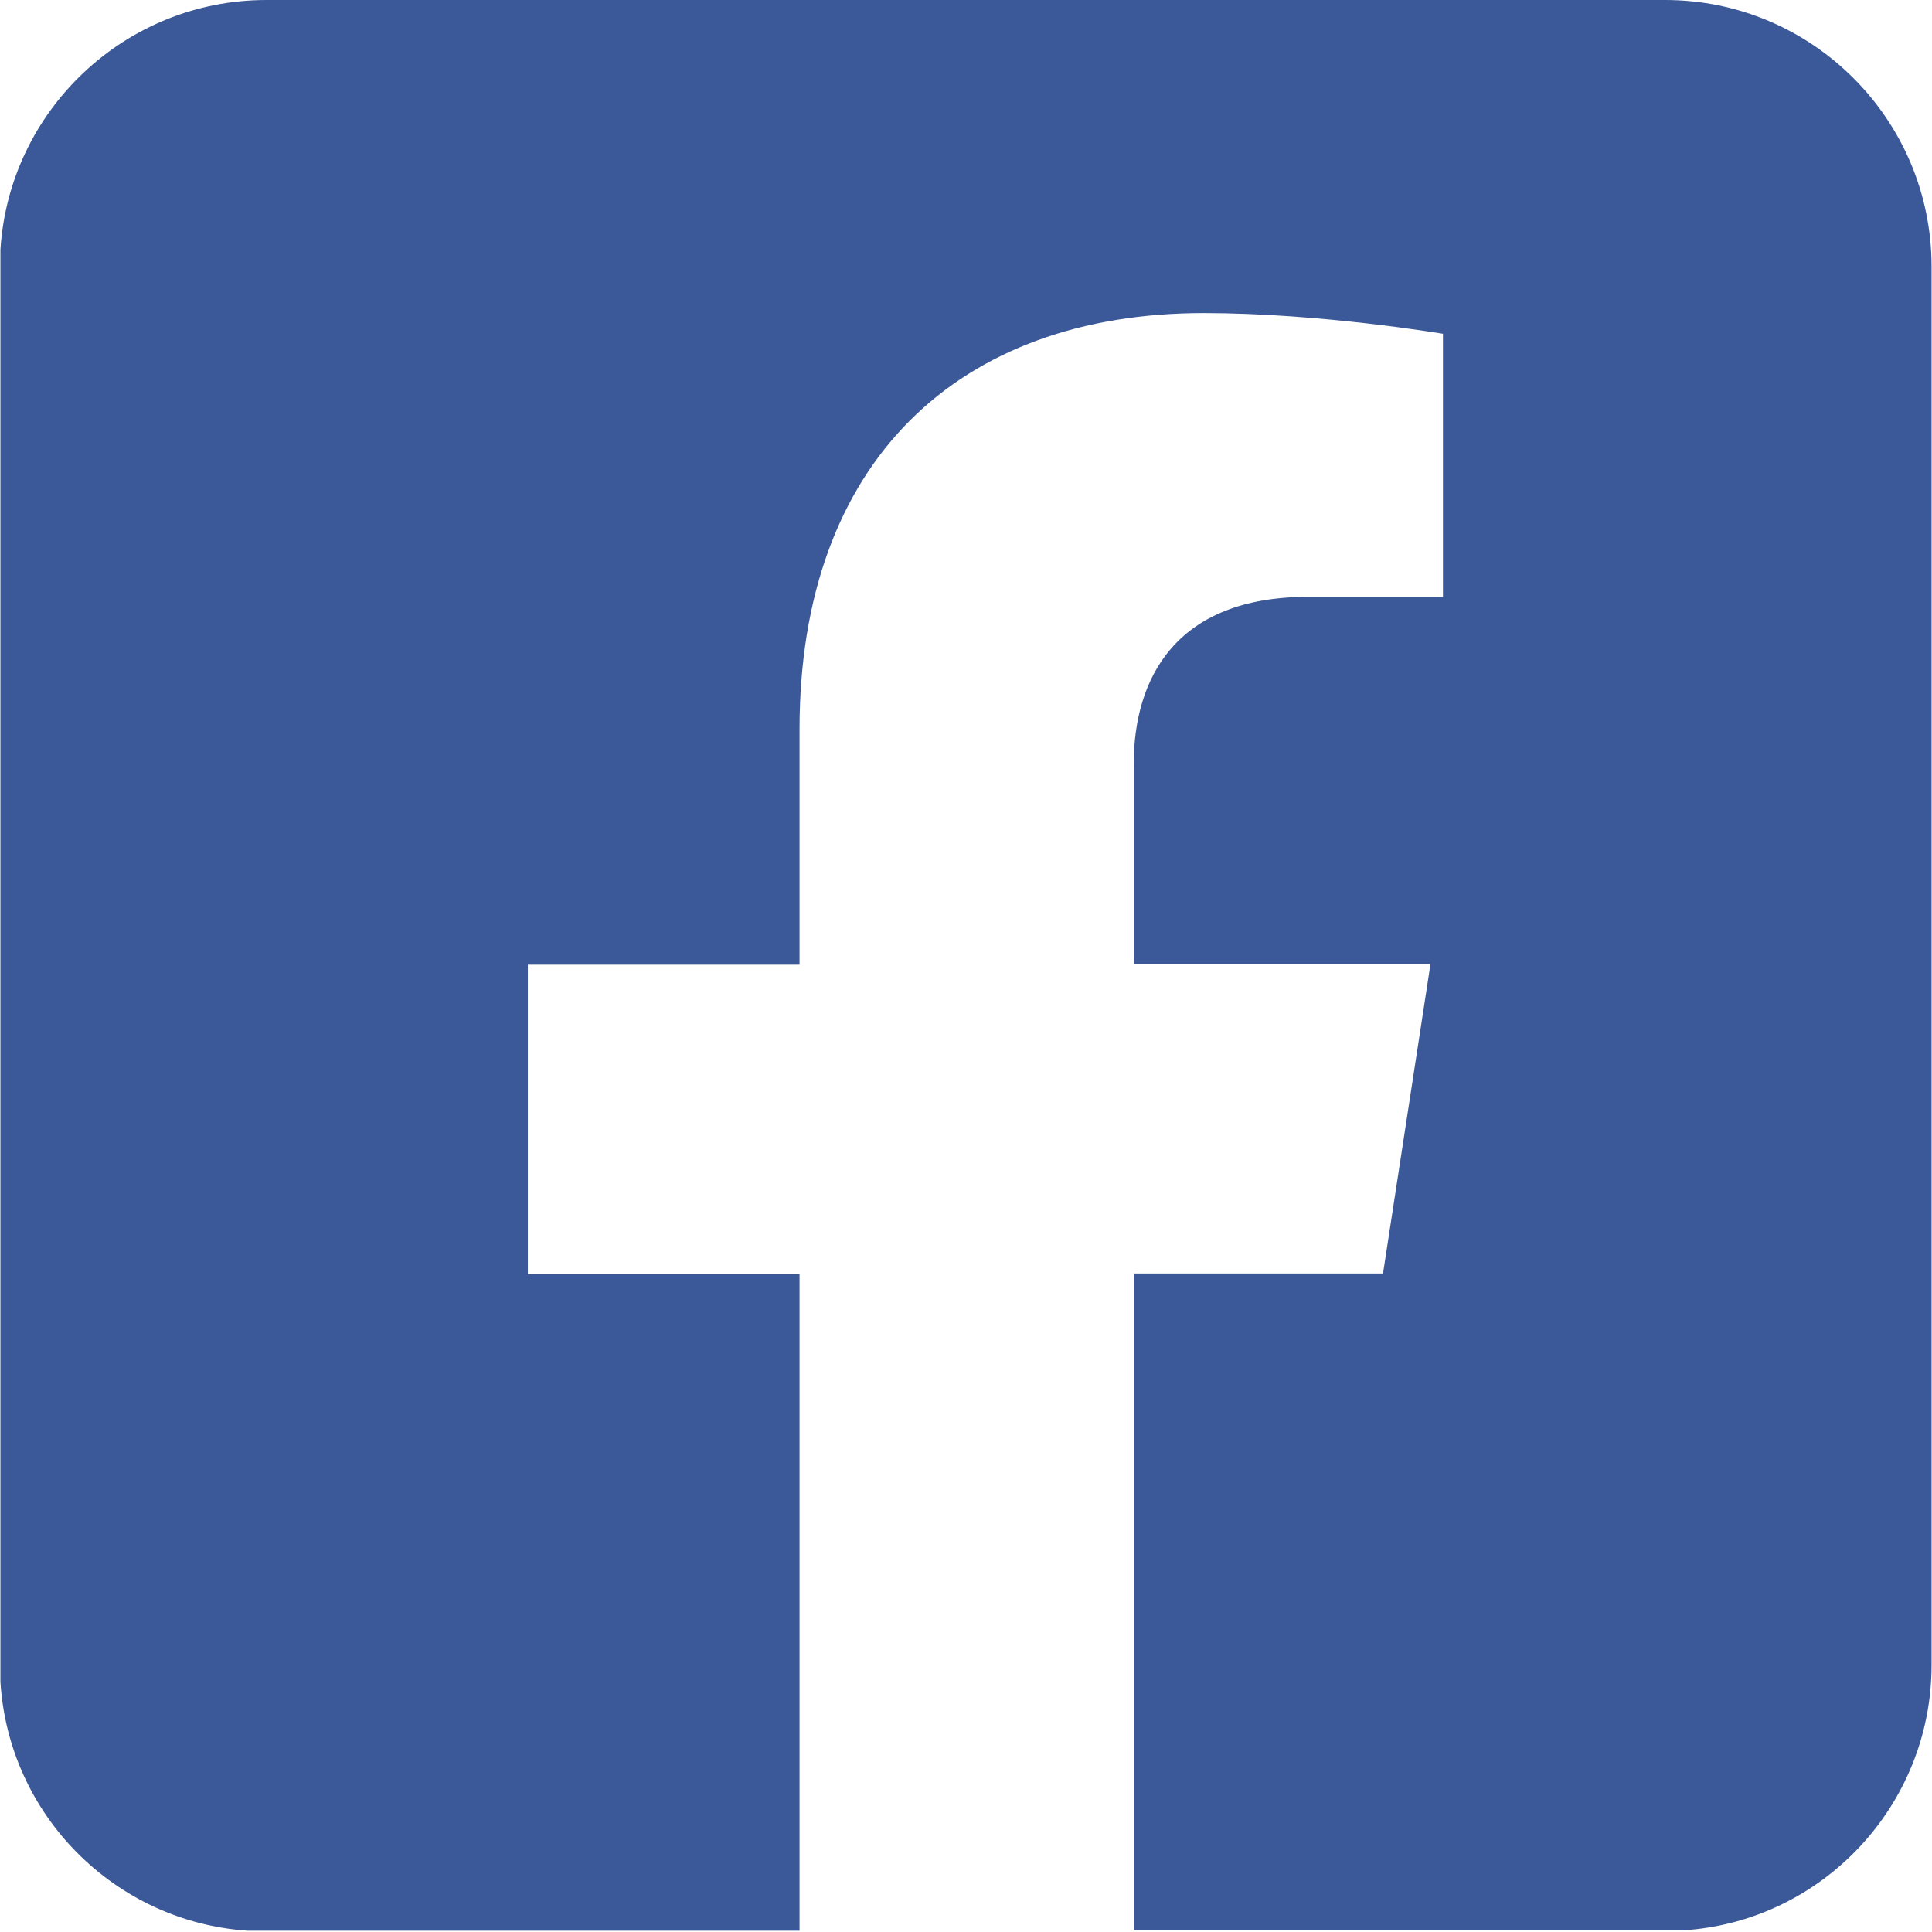
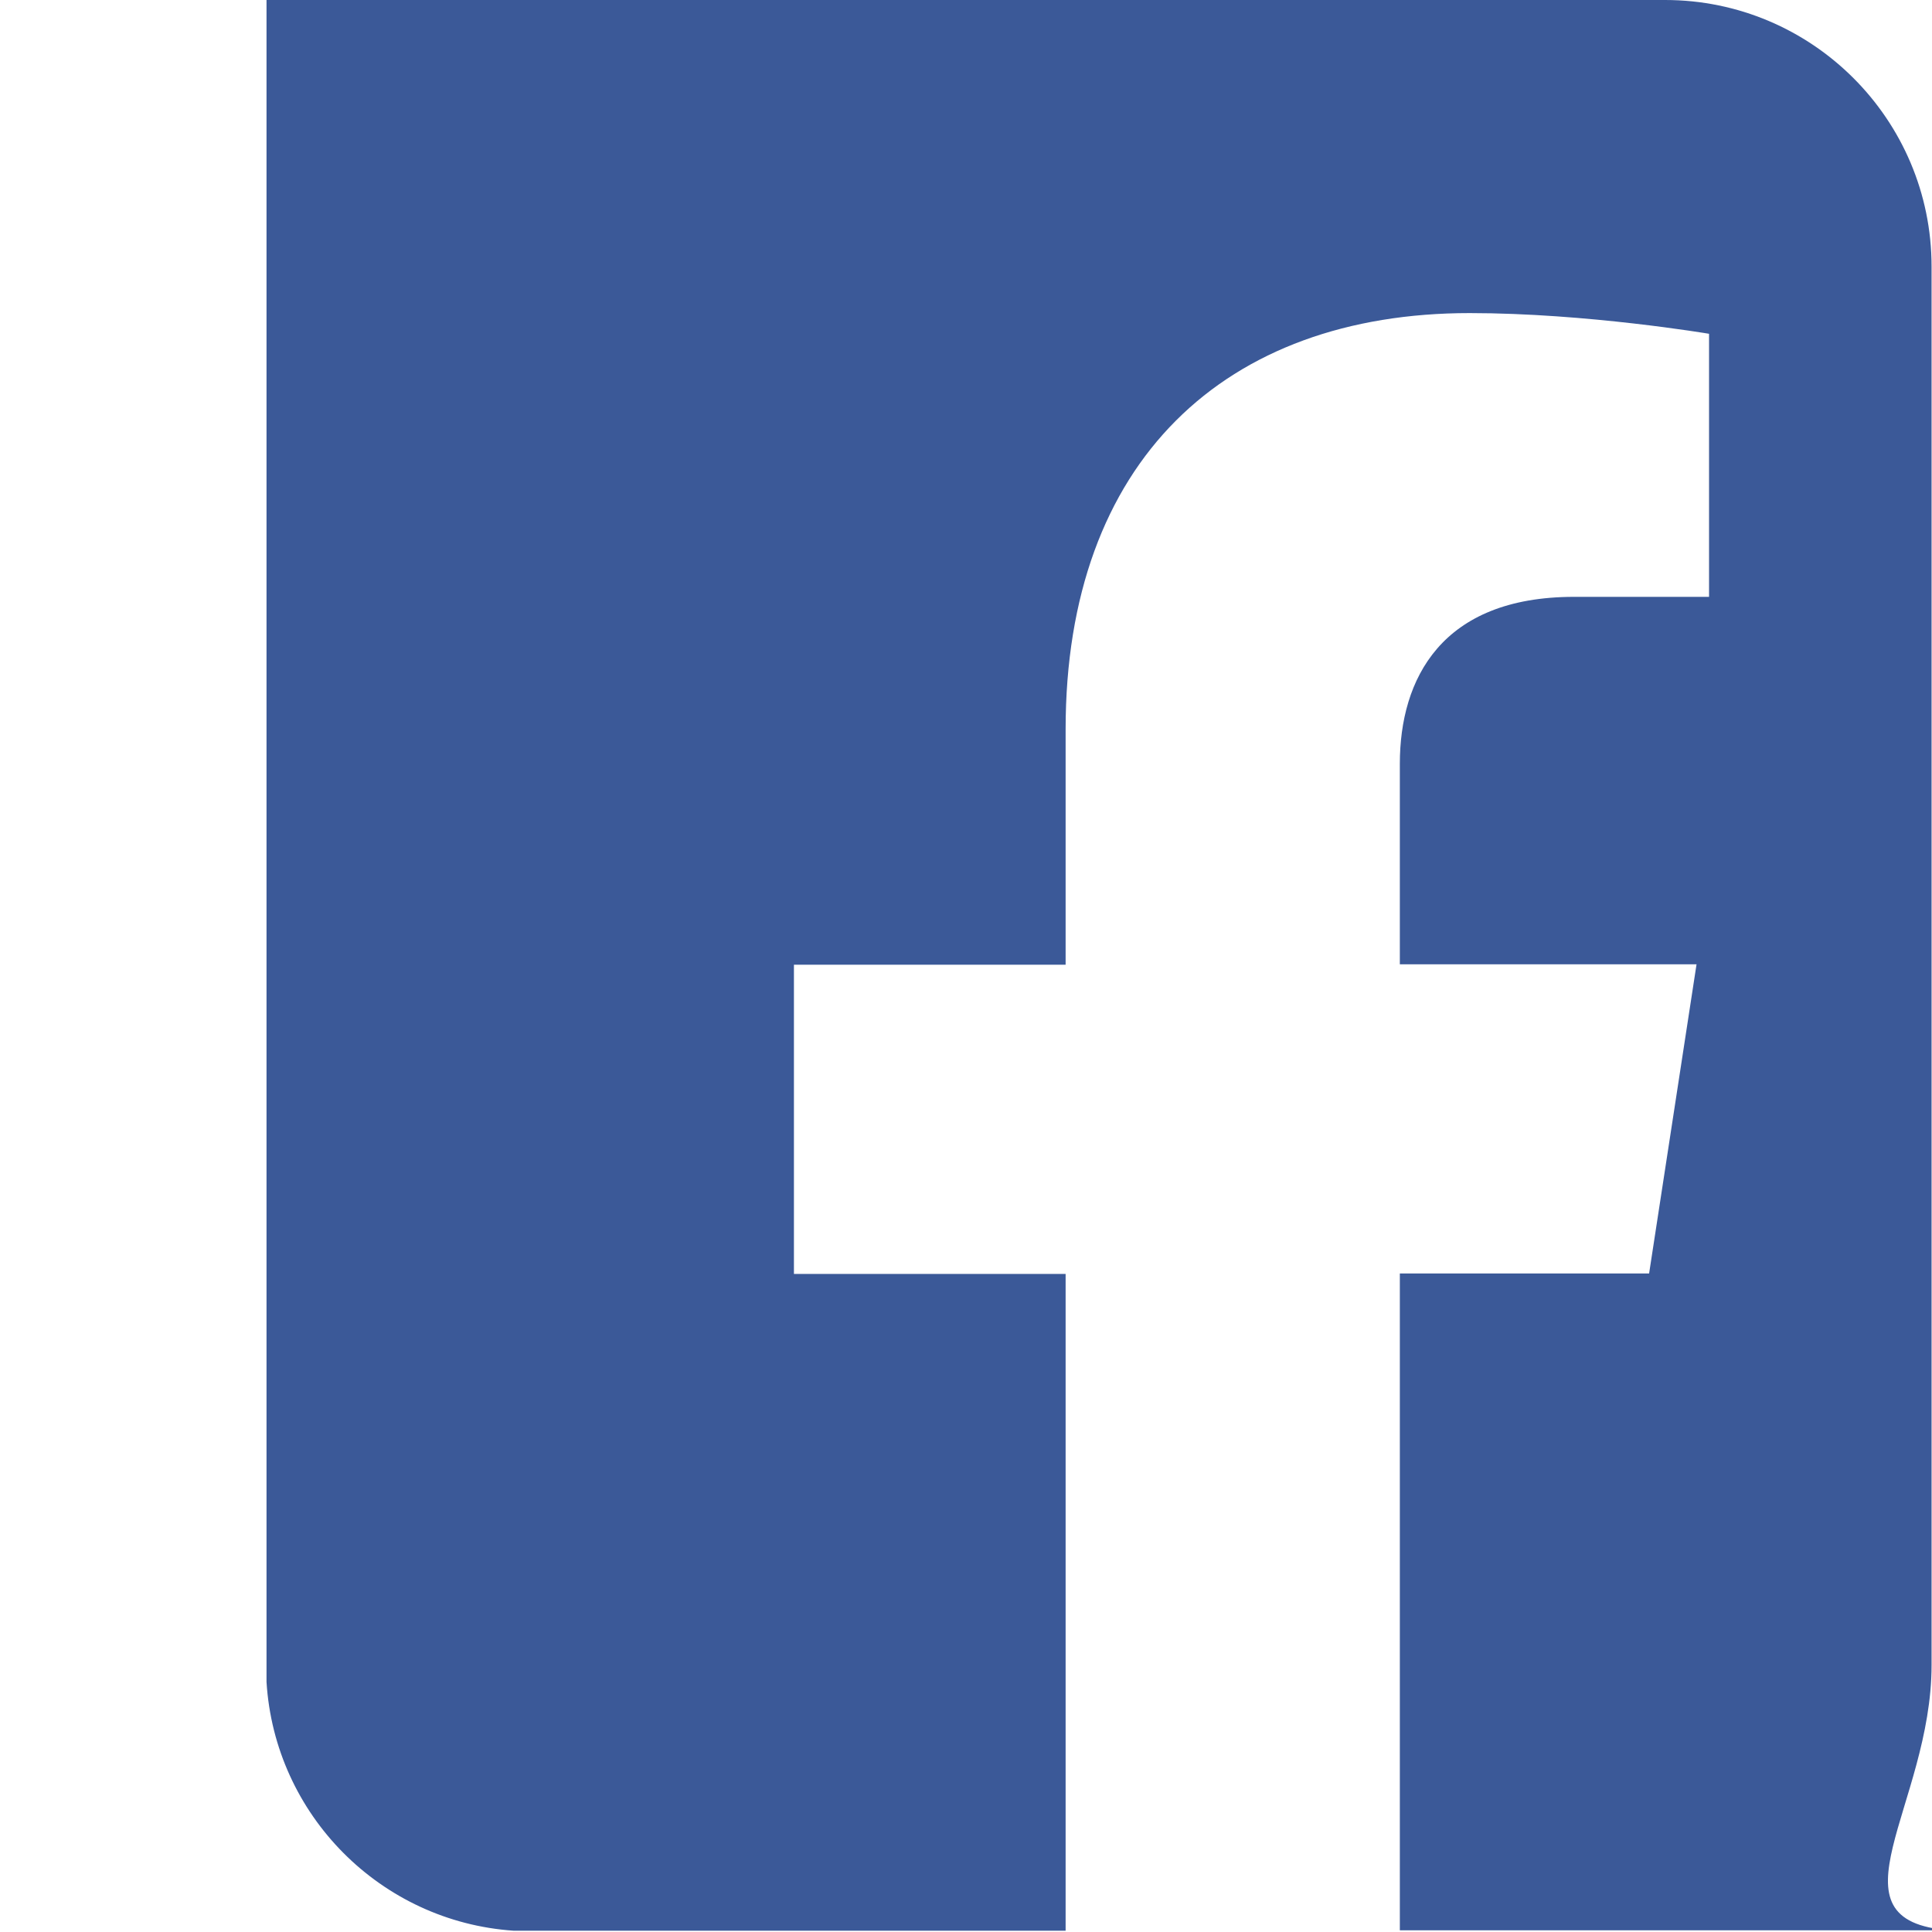
<svg xmlns="http://www.w3.org/2000/svg" version="1.1" id="Warstwa_1" x="0px" y="0px" viewBox="0 0 448 448" style="enable-background:new 0 0 448 448;" xml:space="preserve">
  <style type="text/css">
	.st0{fill:#3B5998;}
</style>
  <g>
-     <path class="st0" d="M447.9,386.1V61.8c0-34.1-27.7-61.8-61.8-61.8H61.8C29,0,2.1,25.6,0.1,57.9V390c1.9,30.9,26.5,55.6,57.3,57.7   h128V295.4h-63v-71.7h63v-54.6c0-62.2,37-96.5,93.7-96.5c27.1,0,55.5,4.8,55.5,4.8v61h-31.3c-30.8,0-40.4,19.1-40.4,38.7v46.5h68.8   l-11,71.7h-57.8v152.3h127.6C422.5,445.5,447.9,418.7,447.9,386.1z" />
+     <path class="st0" d="M447.9,386.1V61.8c0-34.1-27.7-61.8-61.8-61.8H61.8V390c1.9,30.9,26.5,55.6,57.3,57.7   h128V295.4h-63v-71.7h63v-54.6c0-62.2,37-96.5,93.7-96.5c27.1,0,55.5,4.8,55.5,4.8v61h-31.3c-30.8,0-40.4,19.1-40.4,38.7v46.5h68.8   l-11,71.7h-57.8v152.3h127.6C422.5,445.5,447.9,418.7,447.9,386.1z" />
  </g>
</svg>